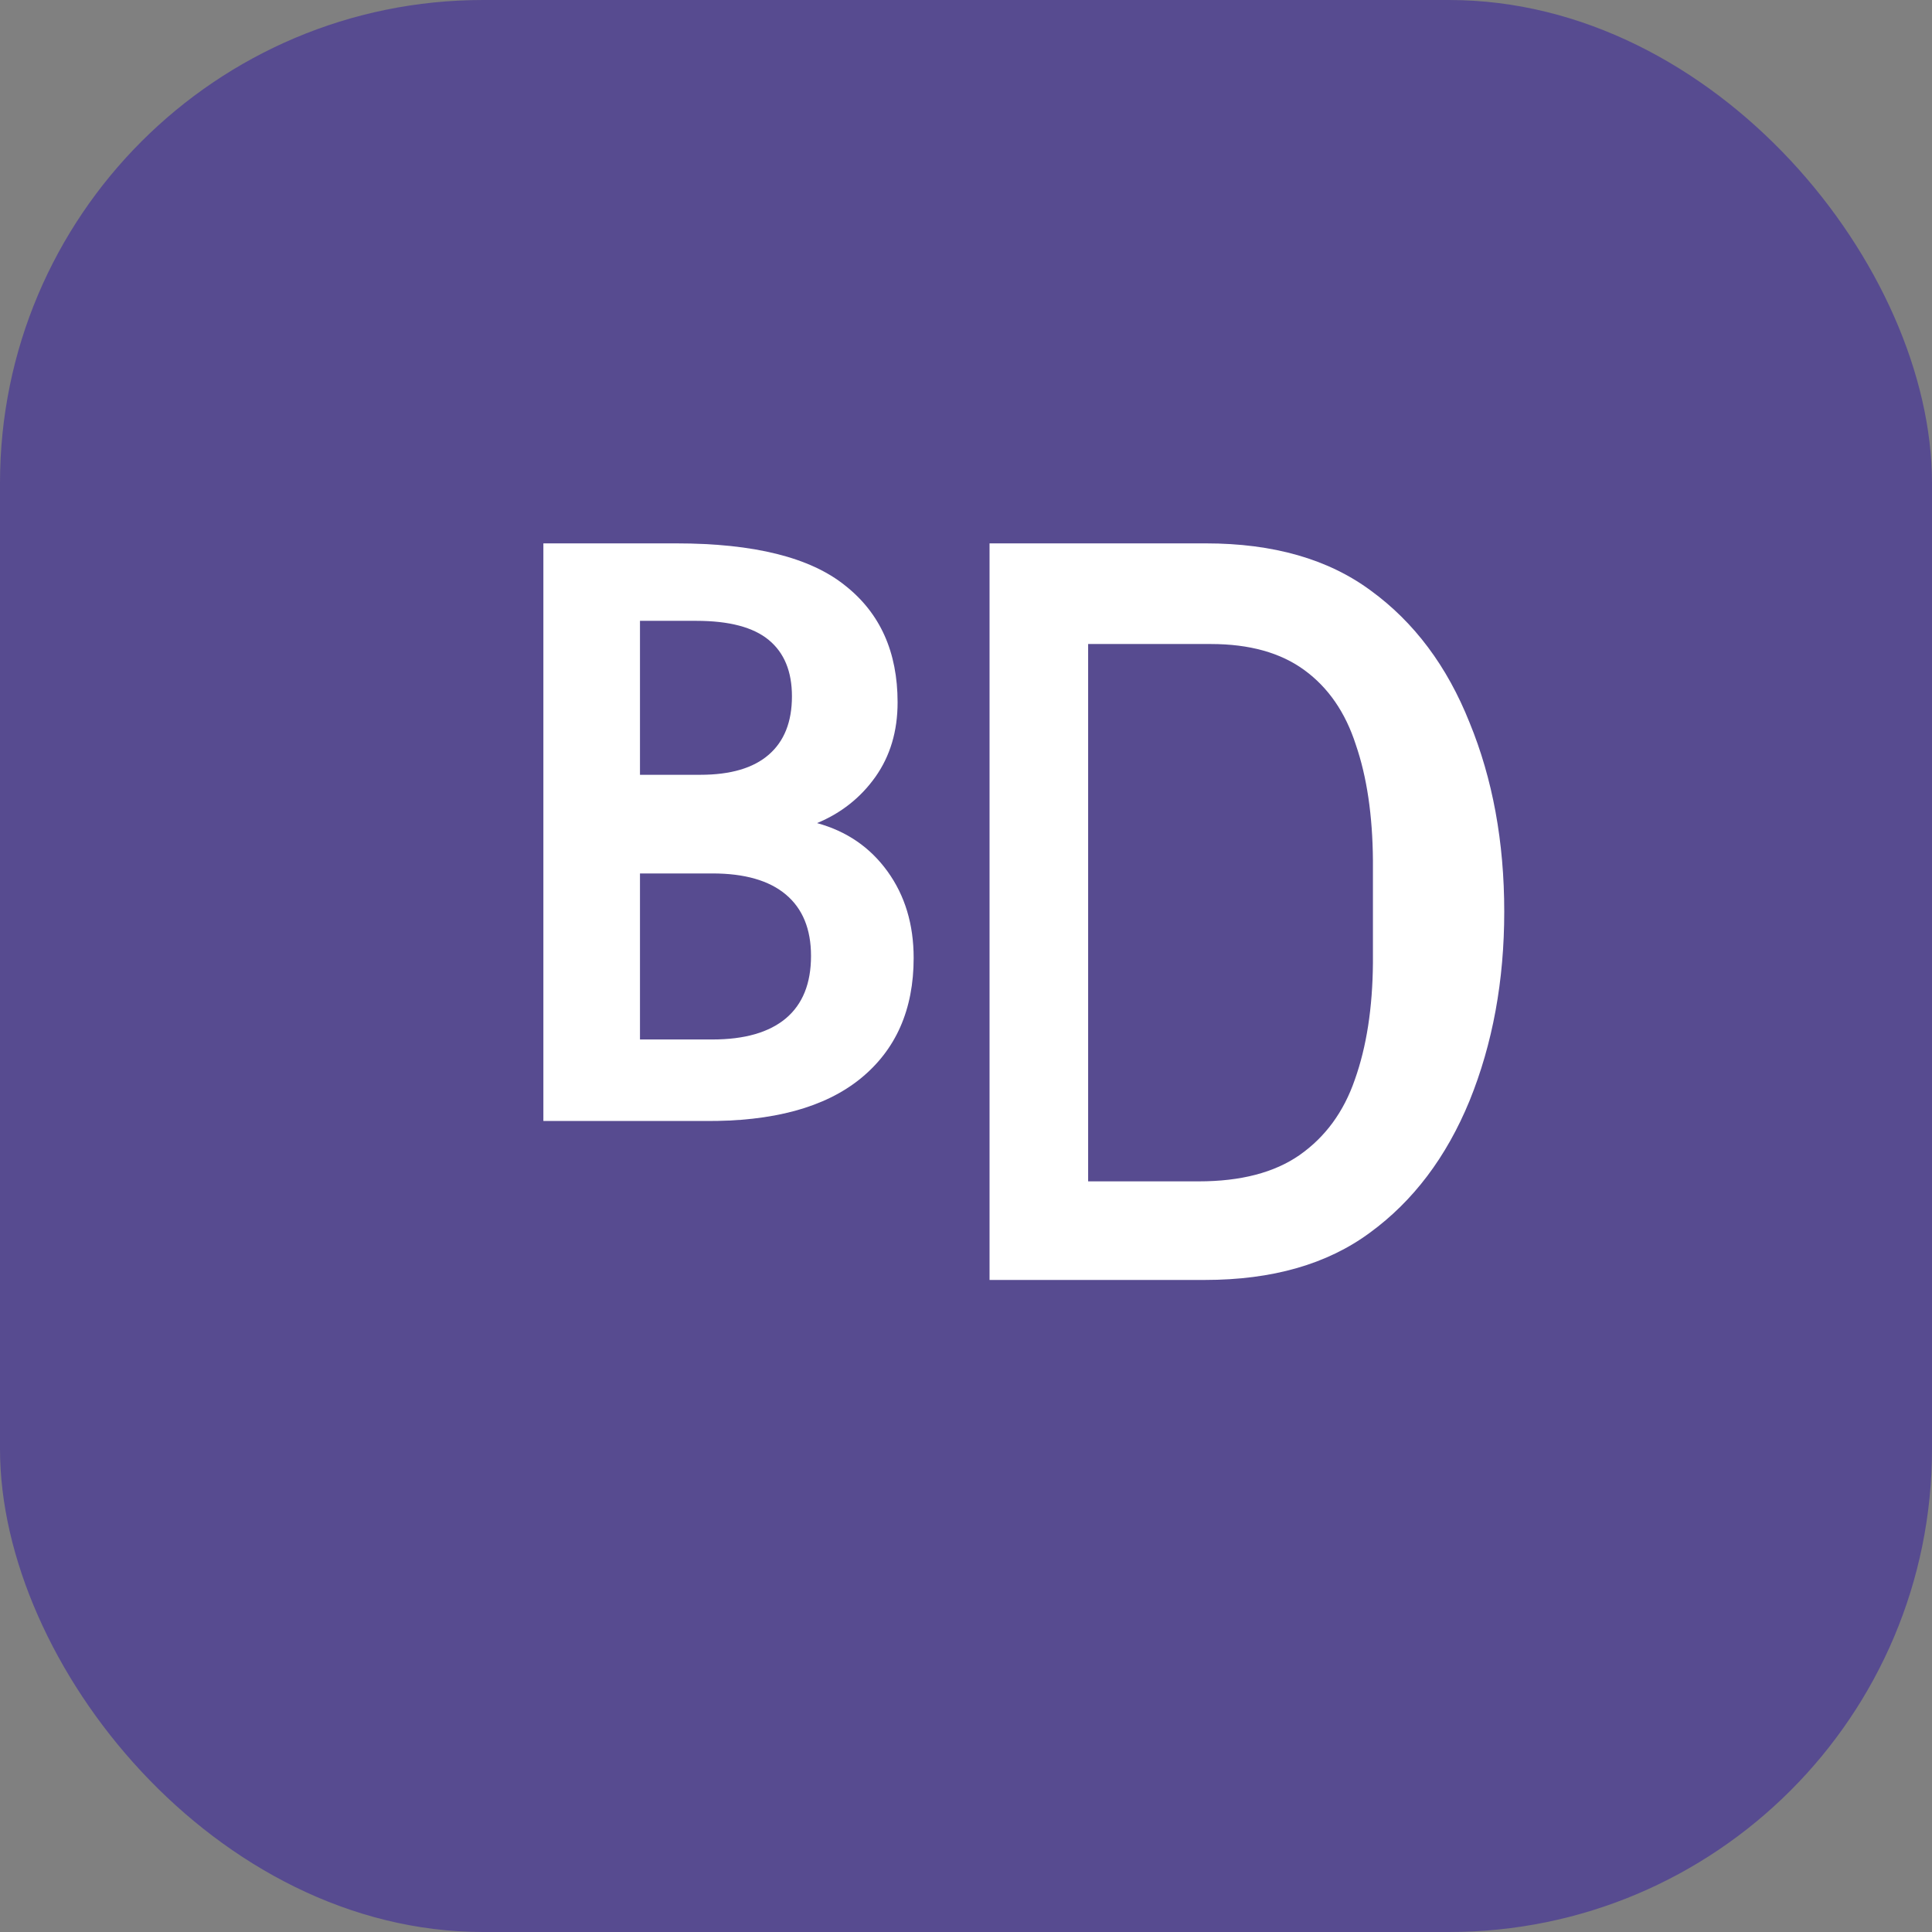
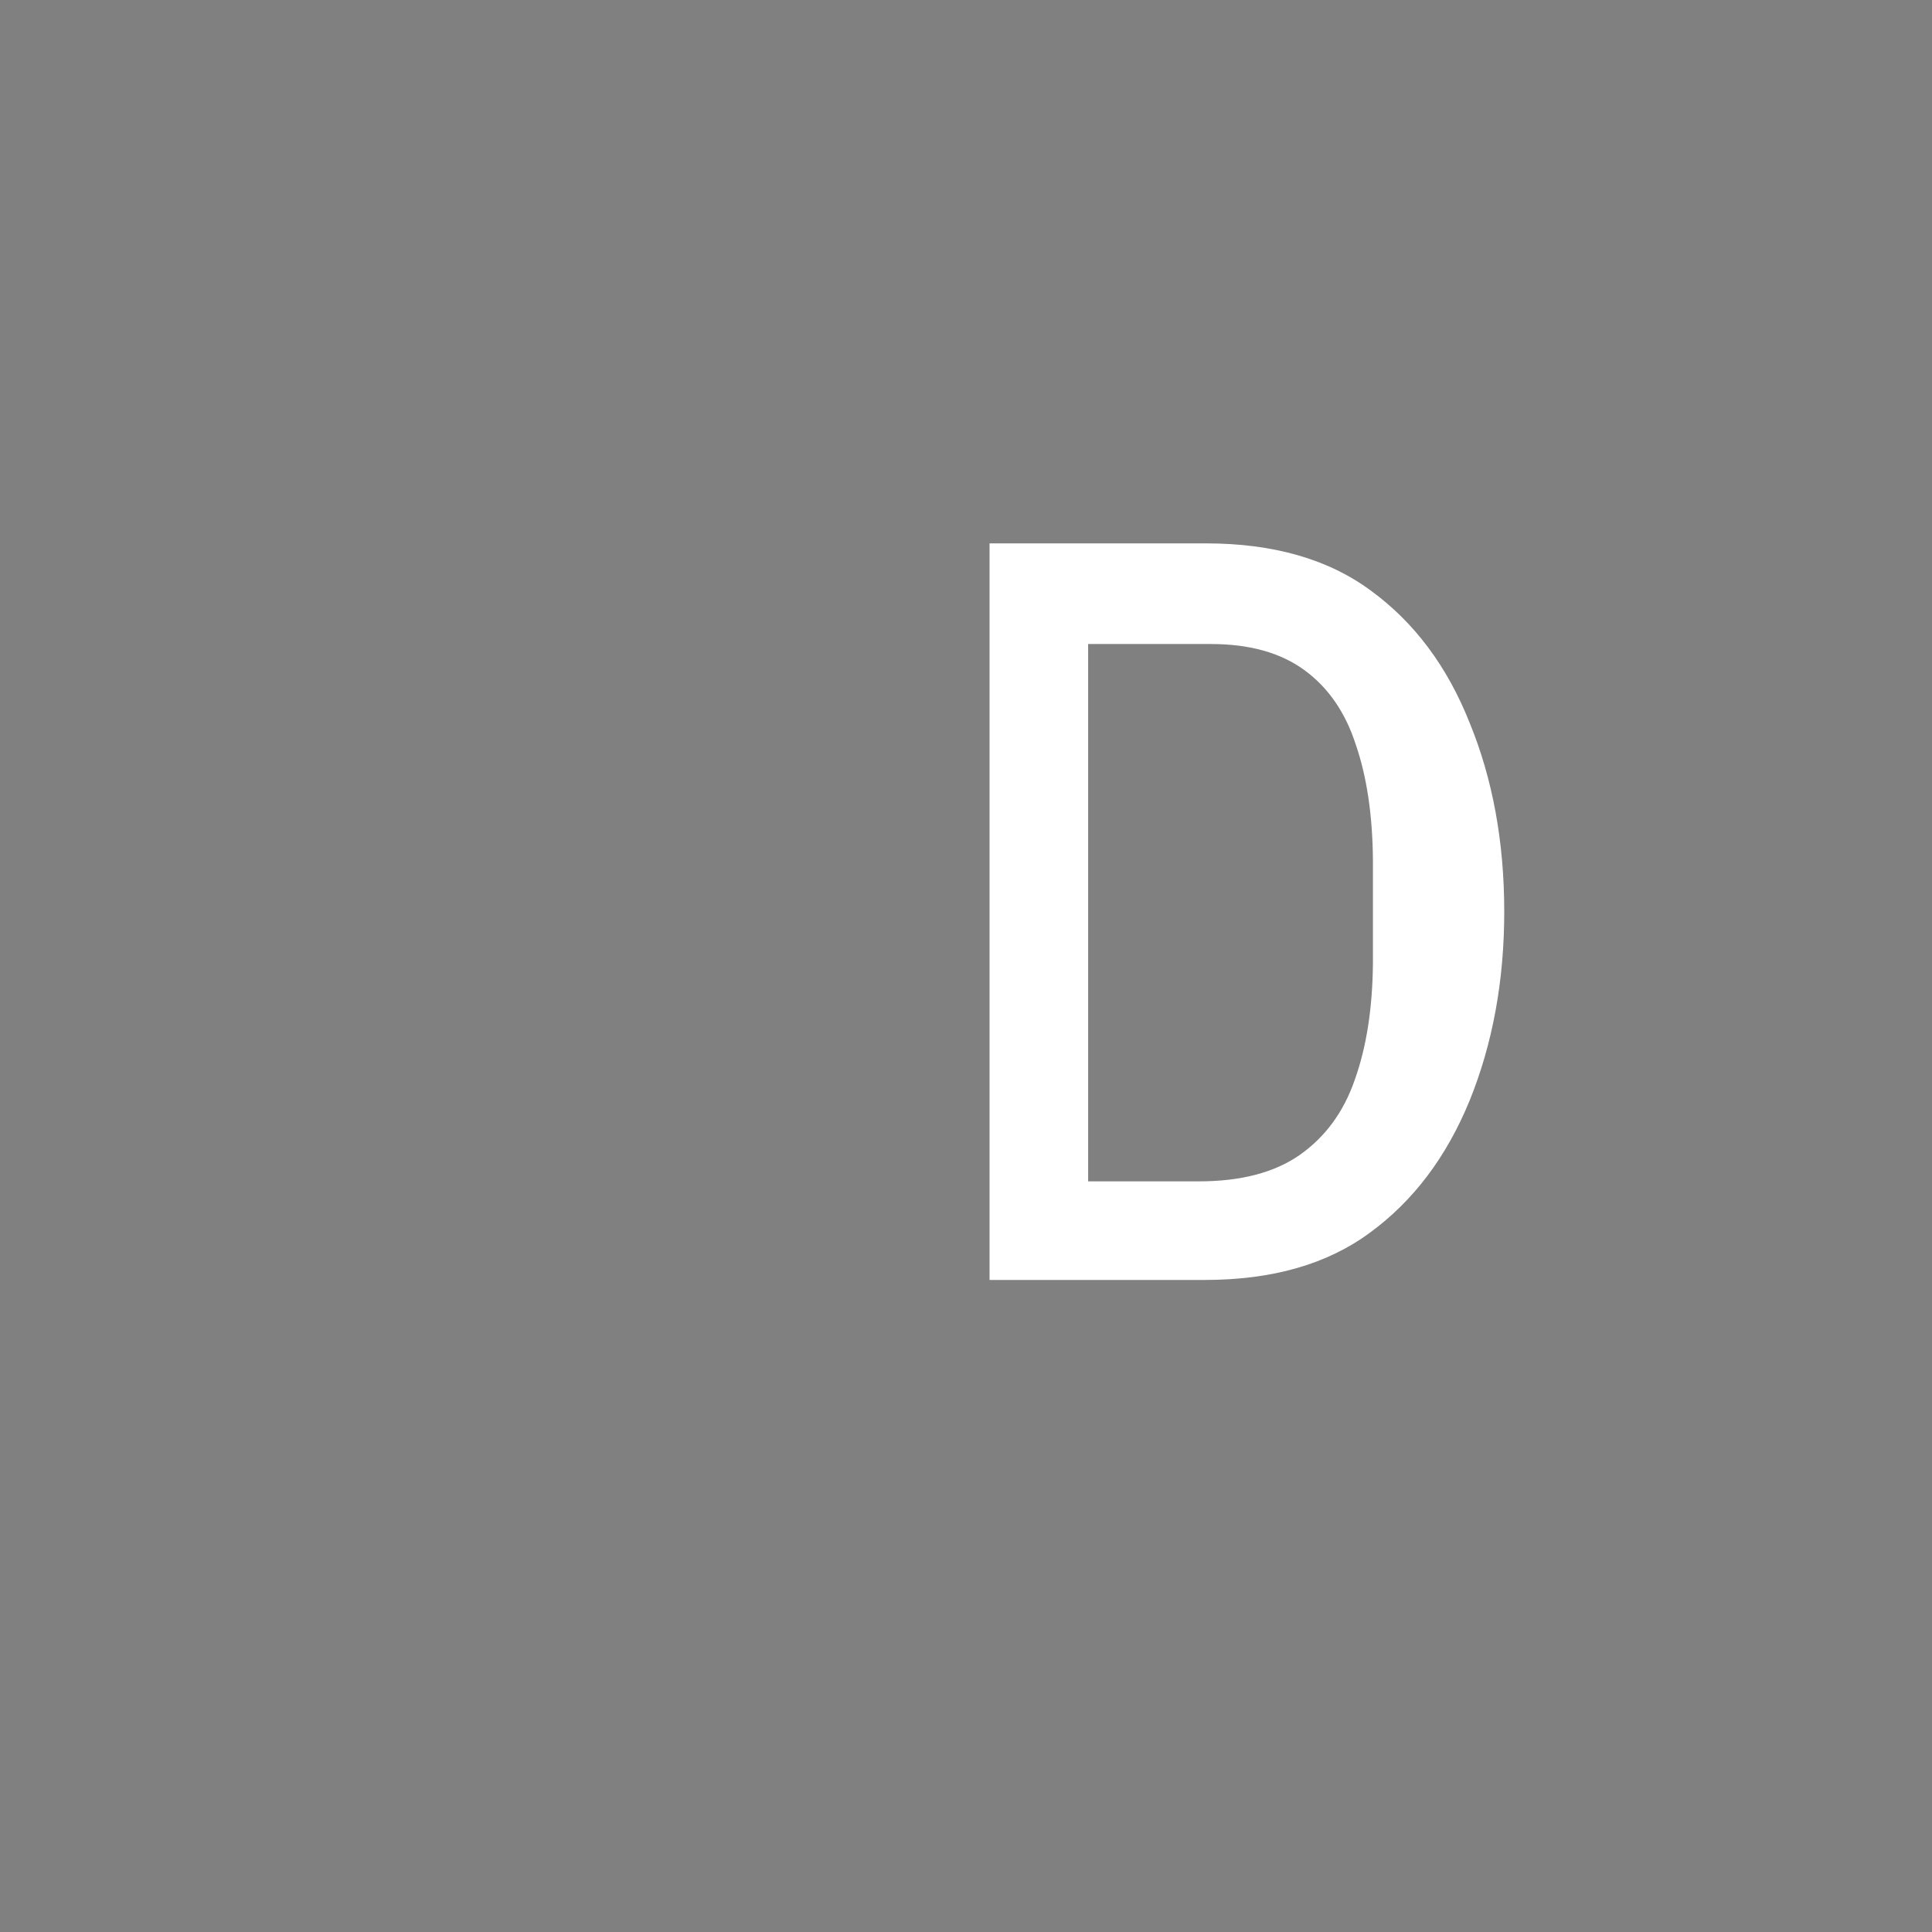
<svg xmlns="http://www.w3.org/2000/svg" width="32" height="32" viewBox="0 0 32 32" fill="none">
  <rect x="0" y="0" width="32" height="32" fill="#808080" stroke="none" />
-   <rect width="32" height="32" rx="8" fill="#574B90" />
-   <path d="M9 18V9H11.2C12.489 9 13.422 9.233 14 9.7C14.578 10.156 14.867 10.8 14.867 11.633C14.867 12.111 14.744 12.522 14.5 12.867C14.256 13.211 13.933 13.467 13.533 13.633C14.022 13.767 14.411 14.033 14.7 14.433C14.989 14.833 15.133 15.311 15.133 15.867C15.133 16.722 14.839 17.389 14.25 17.867C13.661 18.344 12.8 18.578 11.667 18.567H9V18ZM10.6 12.833H11.6C12.1 12.833 12.478 12.722 12.733 12.5C12.989 12.278 13.117 11.956 13.117 11.533C13.117 11.122 12.989 10.811 12.733 10.6C12.478 10.389 12.078 10.283 11.533 10.283H10.6V12.833ZM10.6 17.217H11.8C12.333 17.217 12.739 17.1 13.017 16.867C13.294 16.633 13.433 16.289 13.433 15.833C13.433 15.389 13.294 15.05 13.017 14.817C12.739 14.583 12.333 14.467 11.8 14.467H10.6V17.217Z" fill="white" />
  <path d="M16.39 18V9H19.973C21.09 9 22.001 9.261 22.706 9.783C23.423 10.306 23.968 11.033 24.34 11.967C24.723 12.9 24.915 13.944 24.915 15.1C24.915 16.244 24.723 17.289 24.34 18.233C23.956 19.167 23.406 19.894 22.69 20.417C21.984 20.939 21.073 21.2 19.956 21.2H16.39V18ZM18.023 19.567H19.856C20.551 19.567 21.106 19.422 21.523 19.133C21.951 18.833 22.256 18.417 22.44 17.883C22.634 17.339 22.734 16.694 22.74 15.95V14.25C22.734 13.506 22.64 12.867 22.456 12.333C22.284 11.8 22.001 11.389 21.606 11.1C21.212 10.811 20.695 10.667 20.056 10.667H18.023V19.567Z" fill="white" />
</svg>